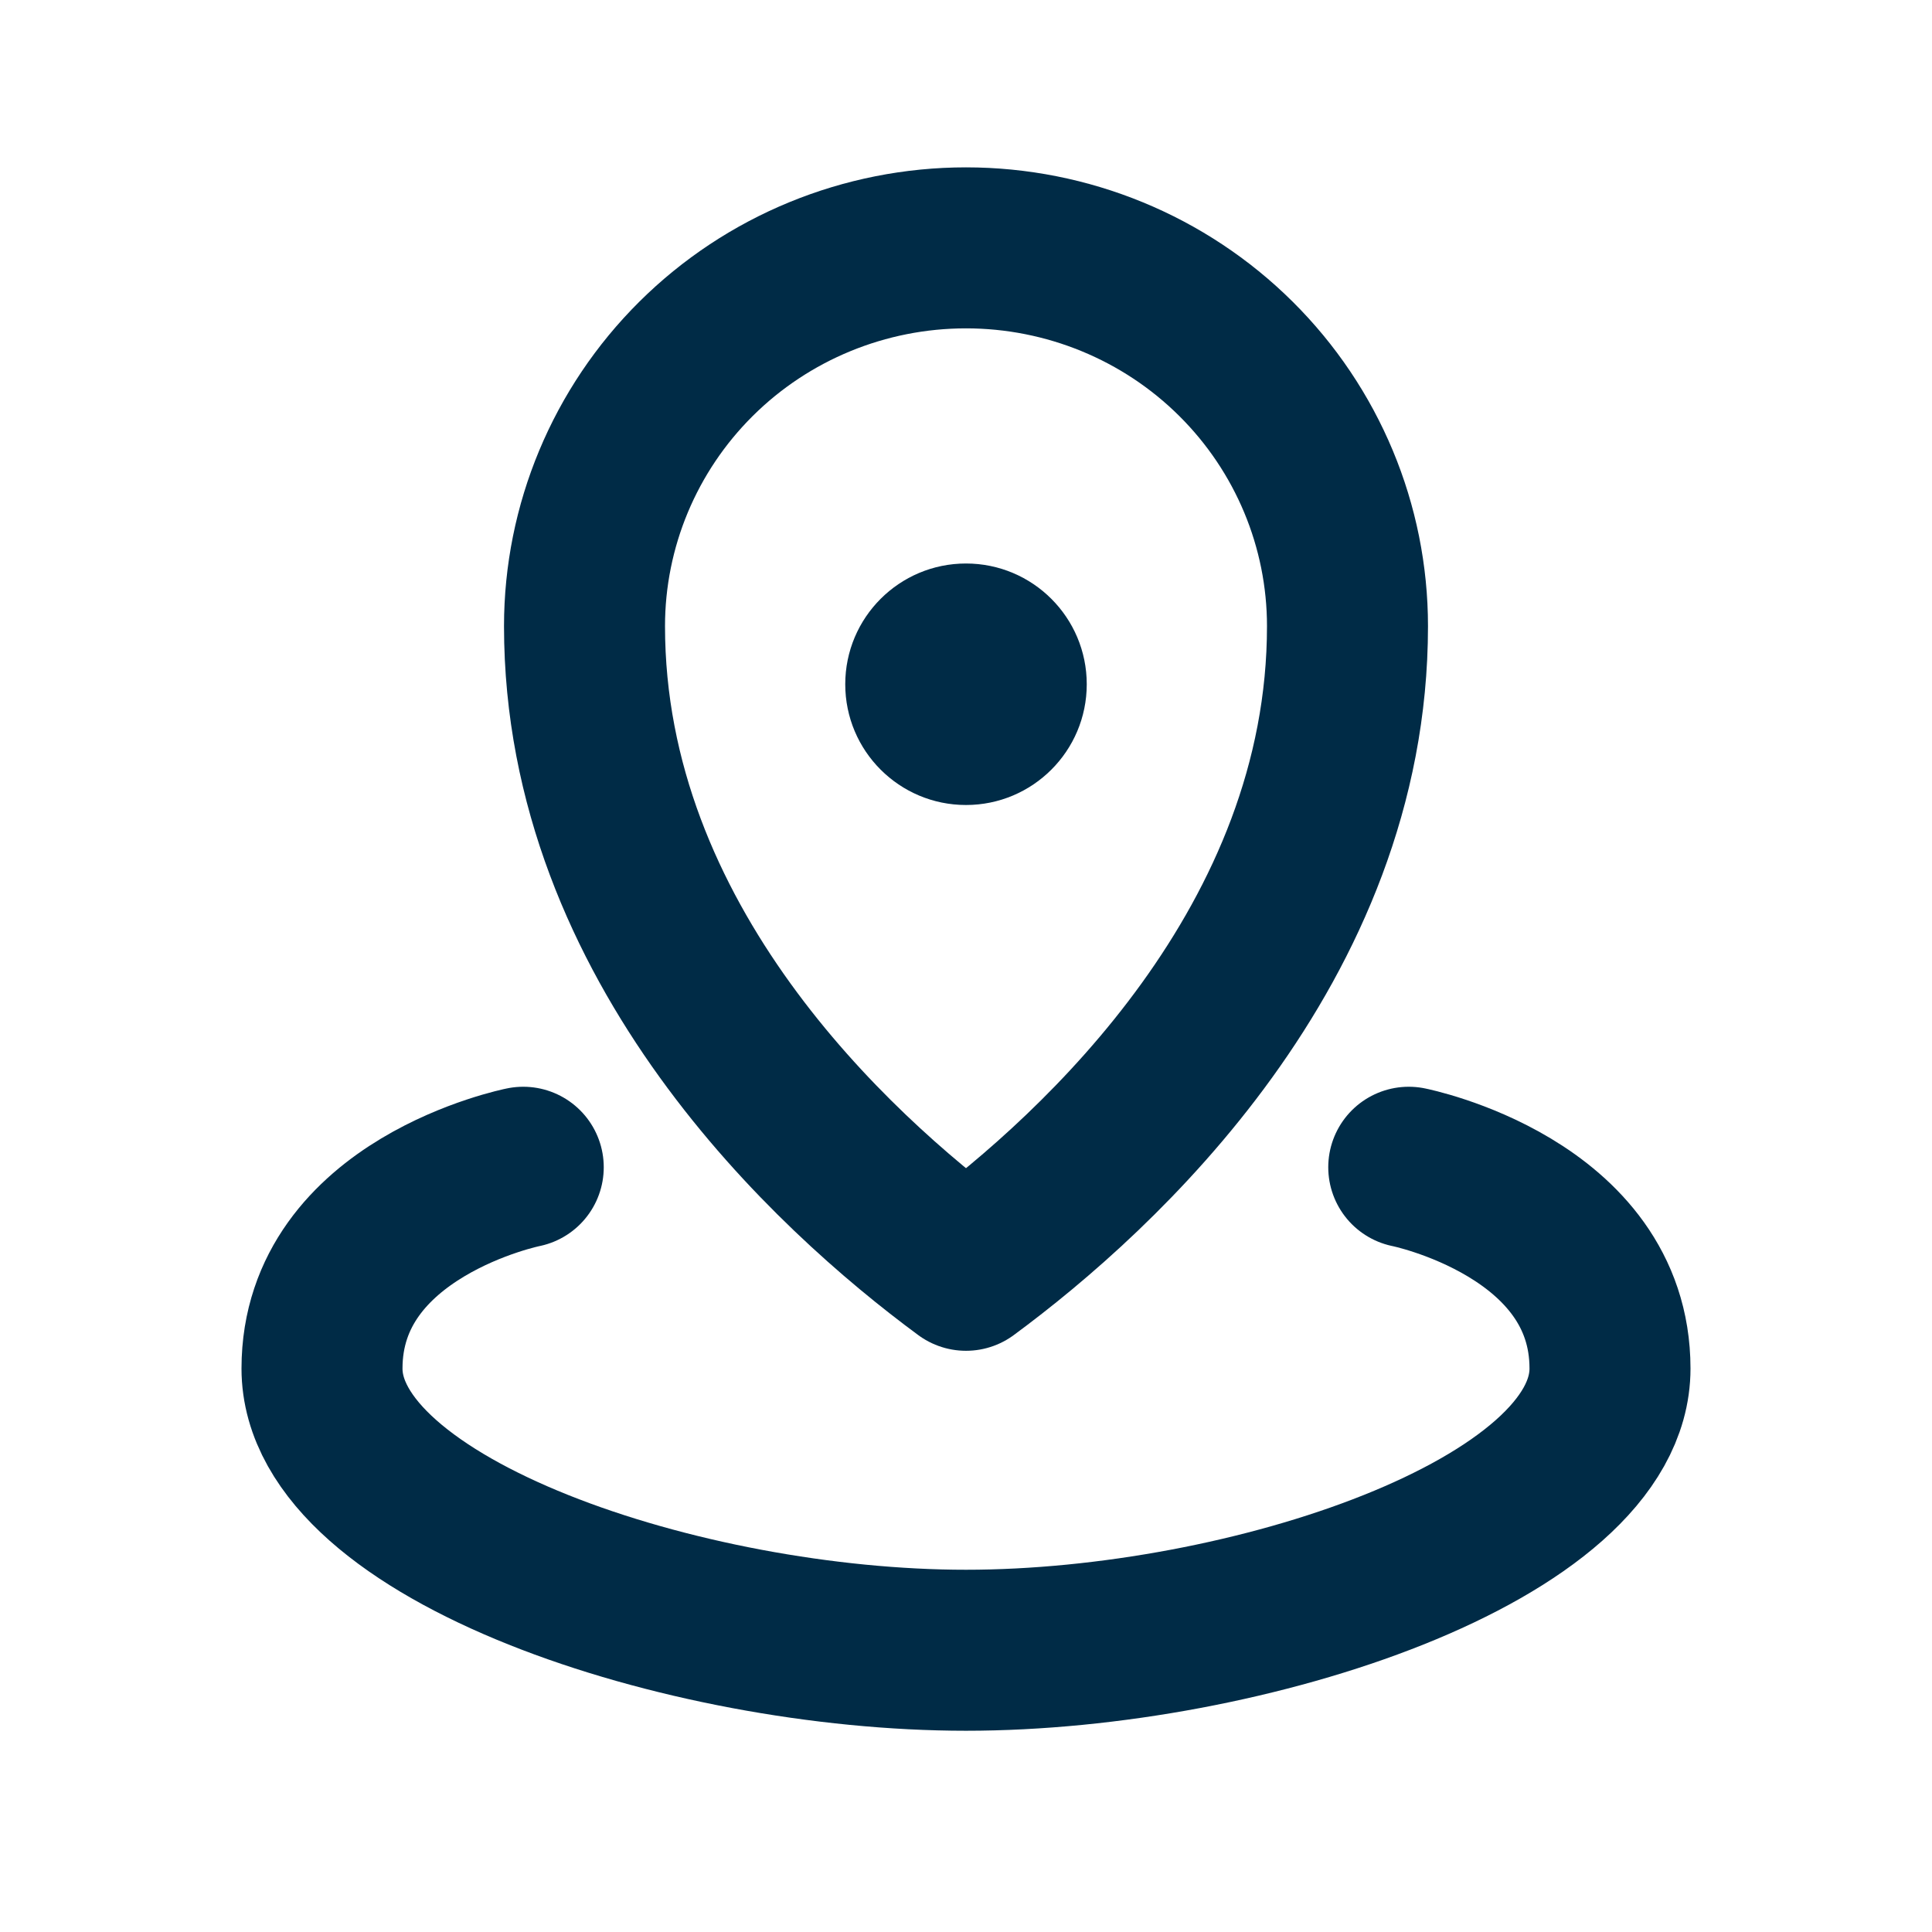
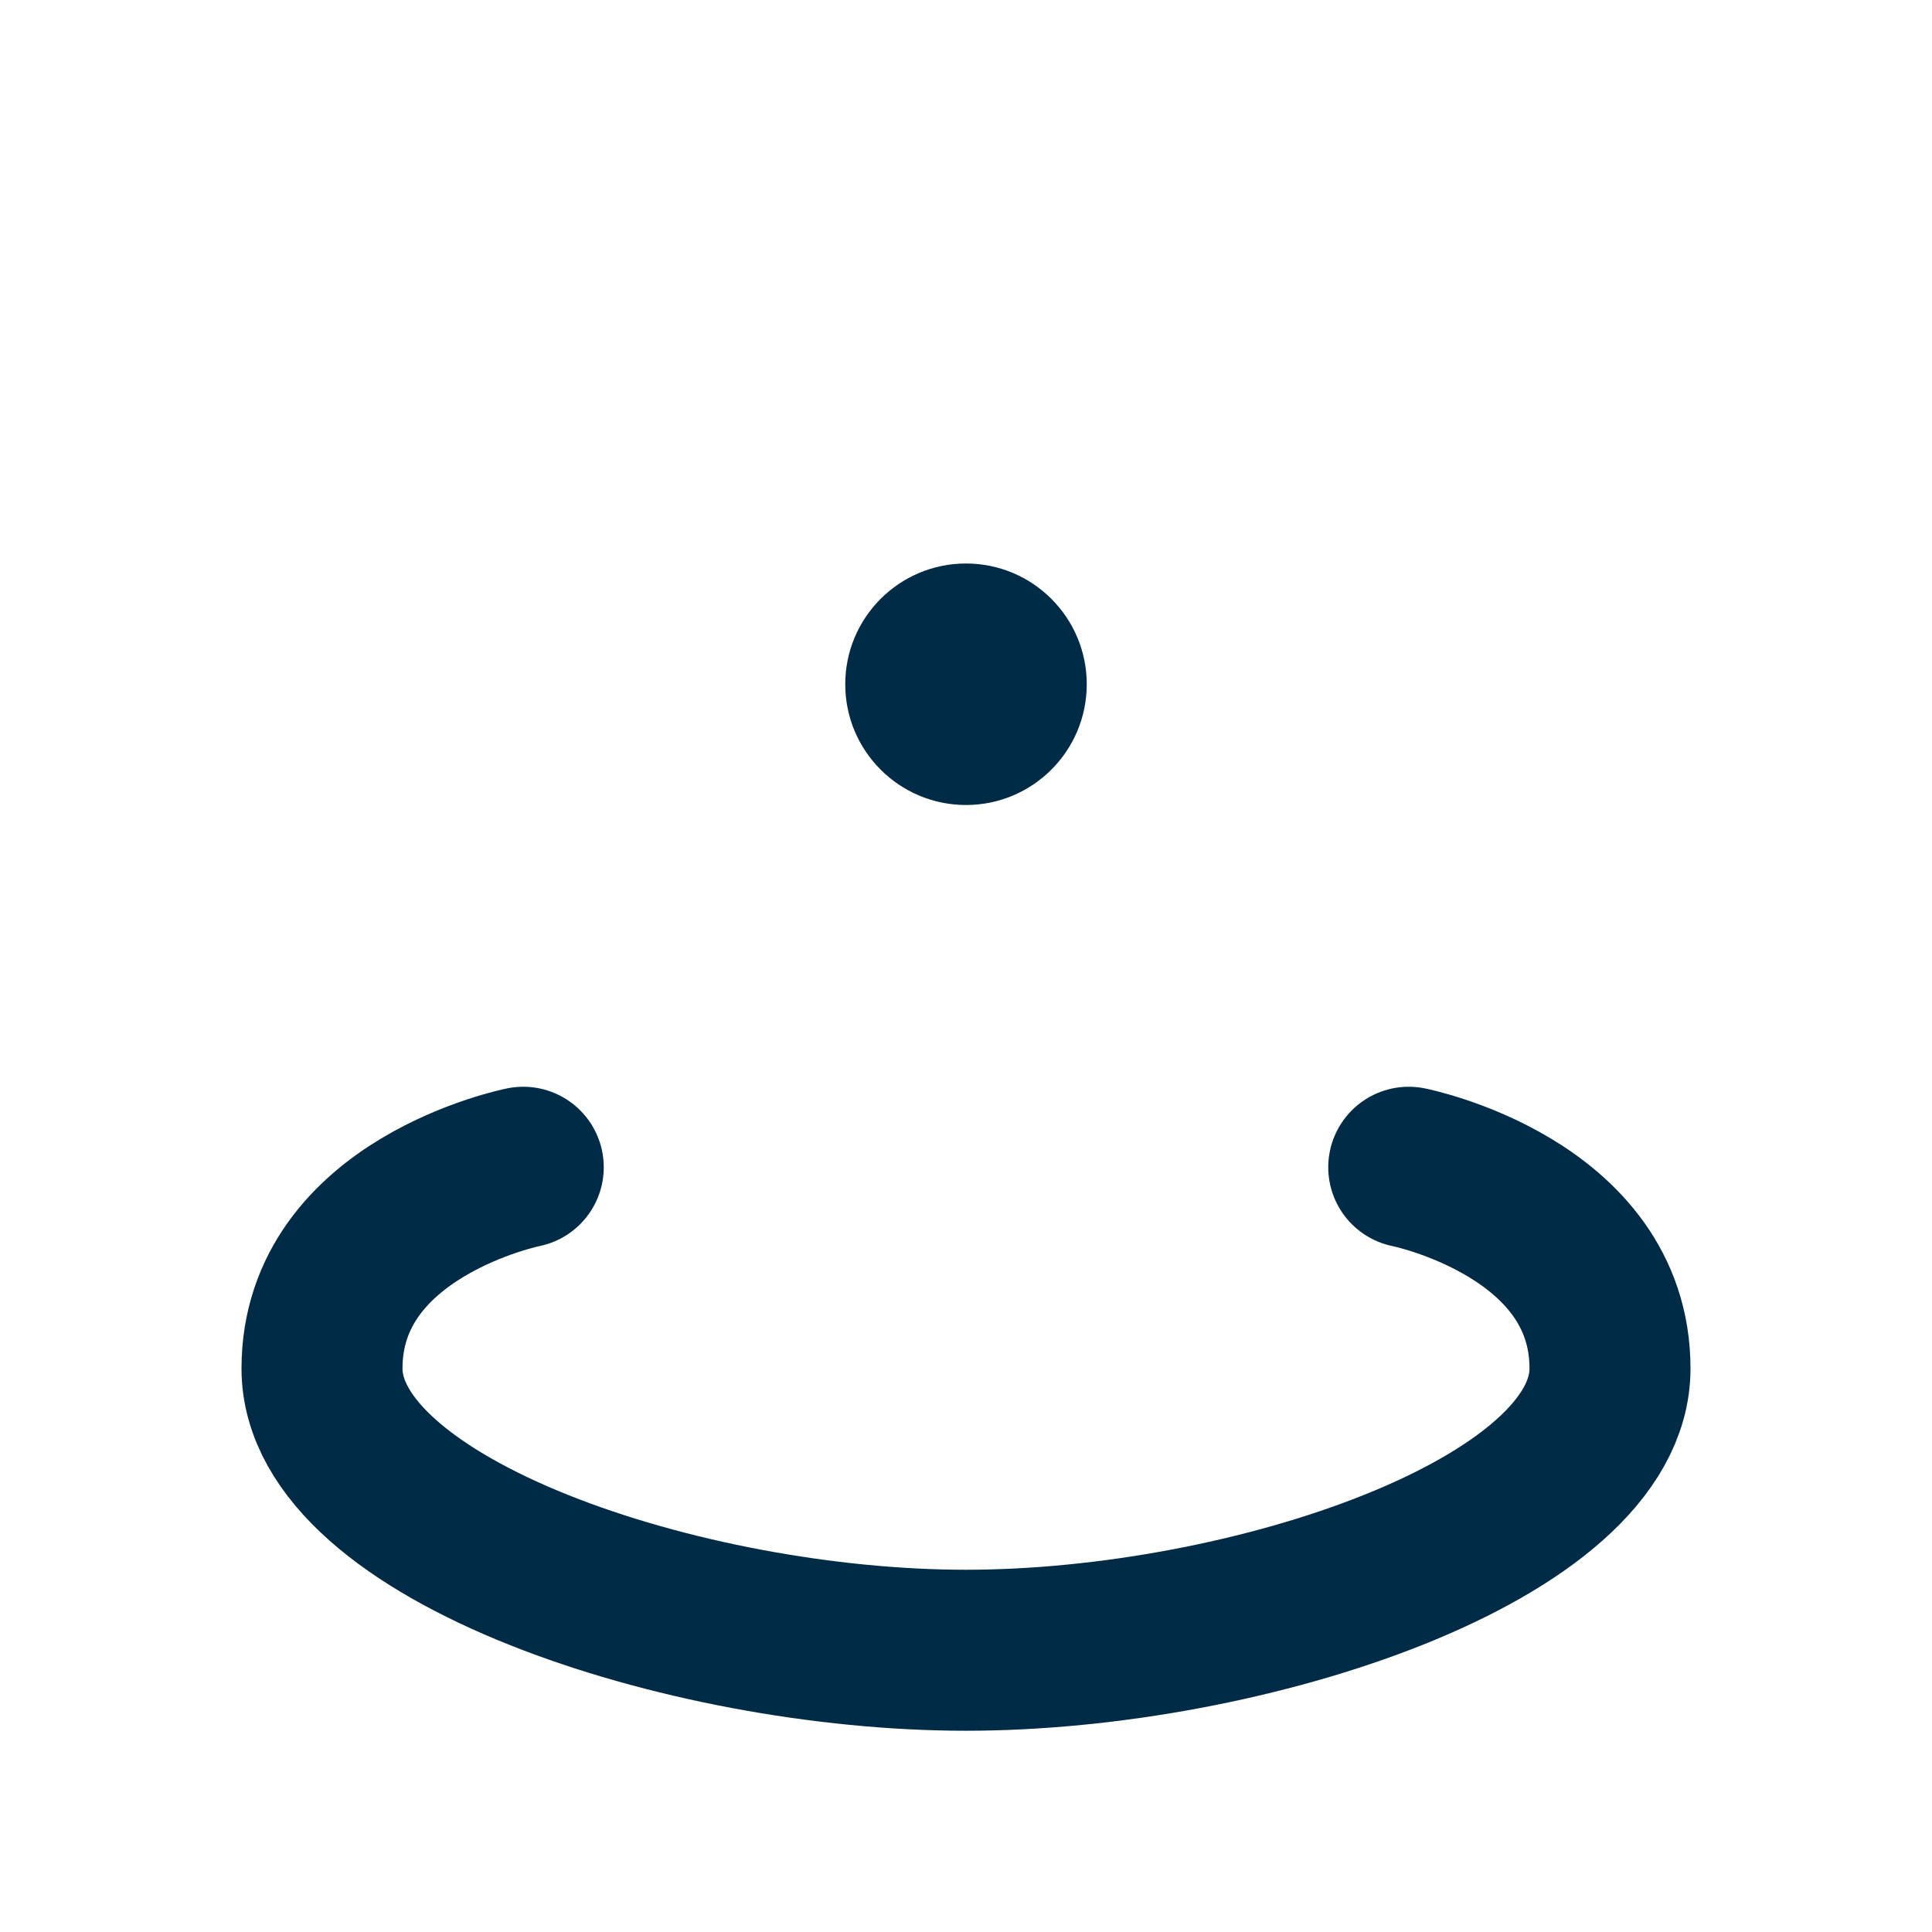
<svg xmlns="http://www.w3.org/2000/svg" width="24" height="24" viewBox="0 0 24 24" fill="none">
  <g id="icon / 24 / location">
-     <path id="Vector" d="M12 15.78C10.337 14.554 7.261 11.724 7.261 7.778C7.261 6.534 7.759 5.339 8.647 4.457C9.535 3.575 10.741 3.079 12 3.079C13.259 3.079 14.465 3.575 15.353 4.457C16.241 5.339 16.739 6.534 16.739 7.778C16.739 11.725 13.663 14.554 12 15.78Z" stroke="#002B46" stroke-width="2" stroke-linejoin="round" />
    <path id="Ellipse 24" d="M17.5 14.5C17.5 14.5 20 15 20 17C20 19 15.5 20.5 12 20.5C8.5 20.5 4 19 4 17C4 15 6.5 14.5 6.5 14.5" stroke="#002B46" stroke-width="2" stroke-linecap="round" />
    <circle id="Ellipse 25" cx="12" cy="8.5" r="1.5" fill="#002B46" />
  </g>
</svg>